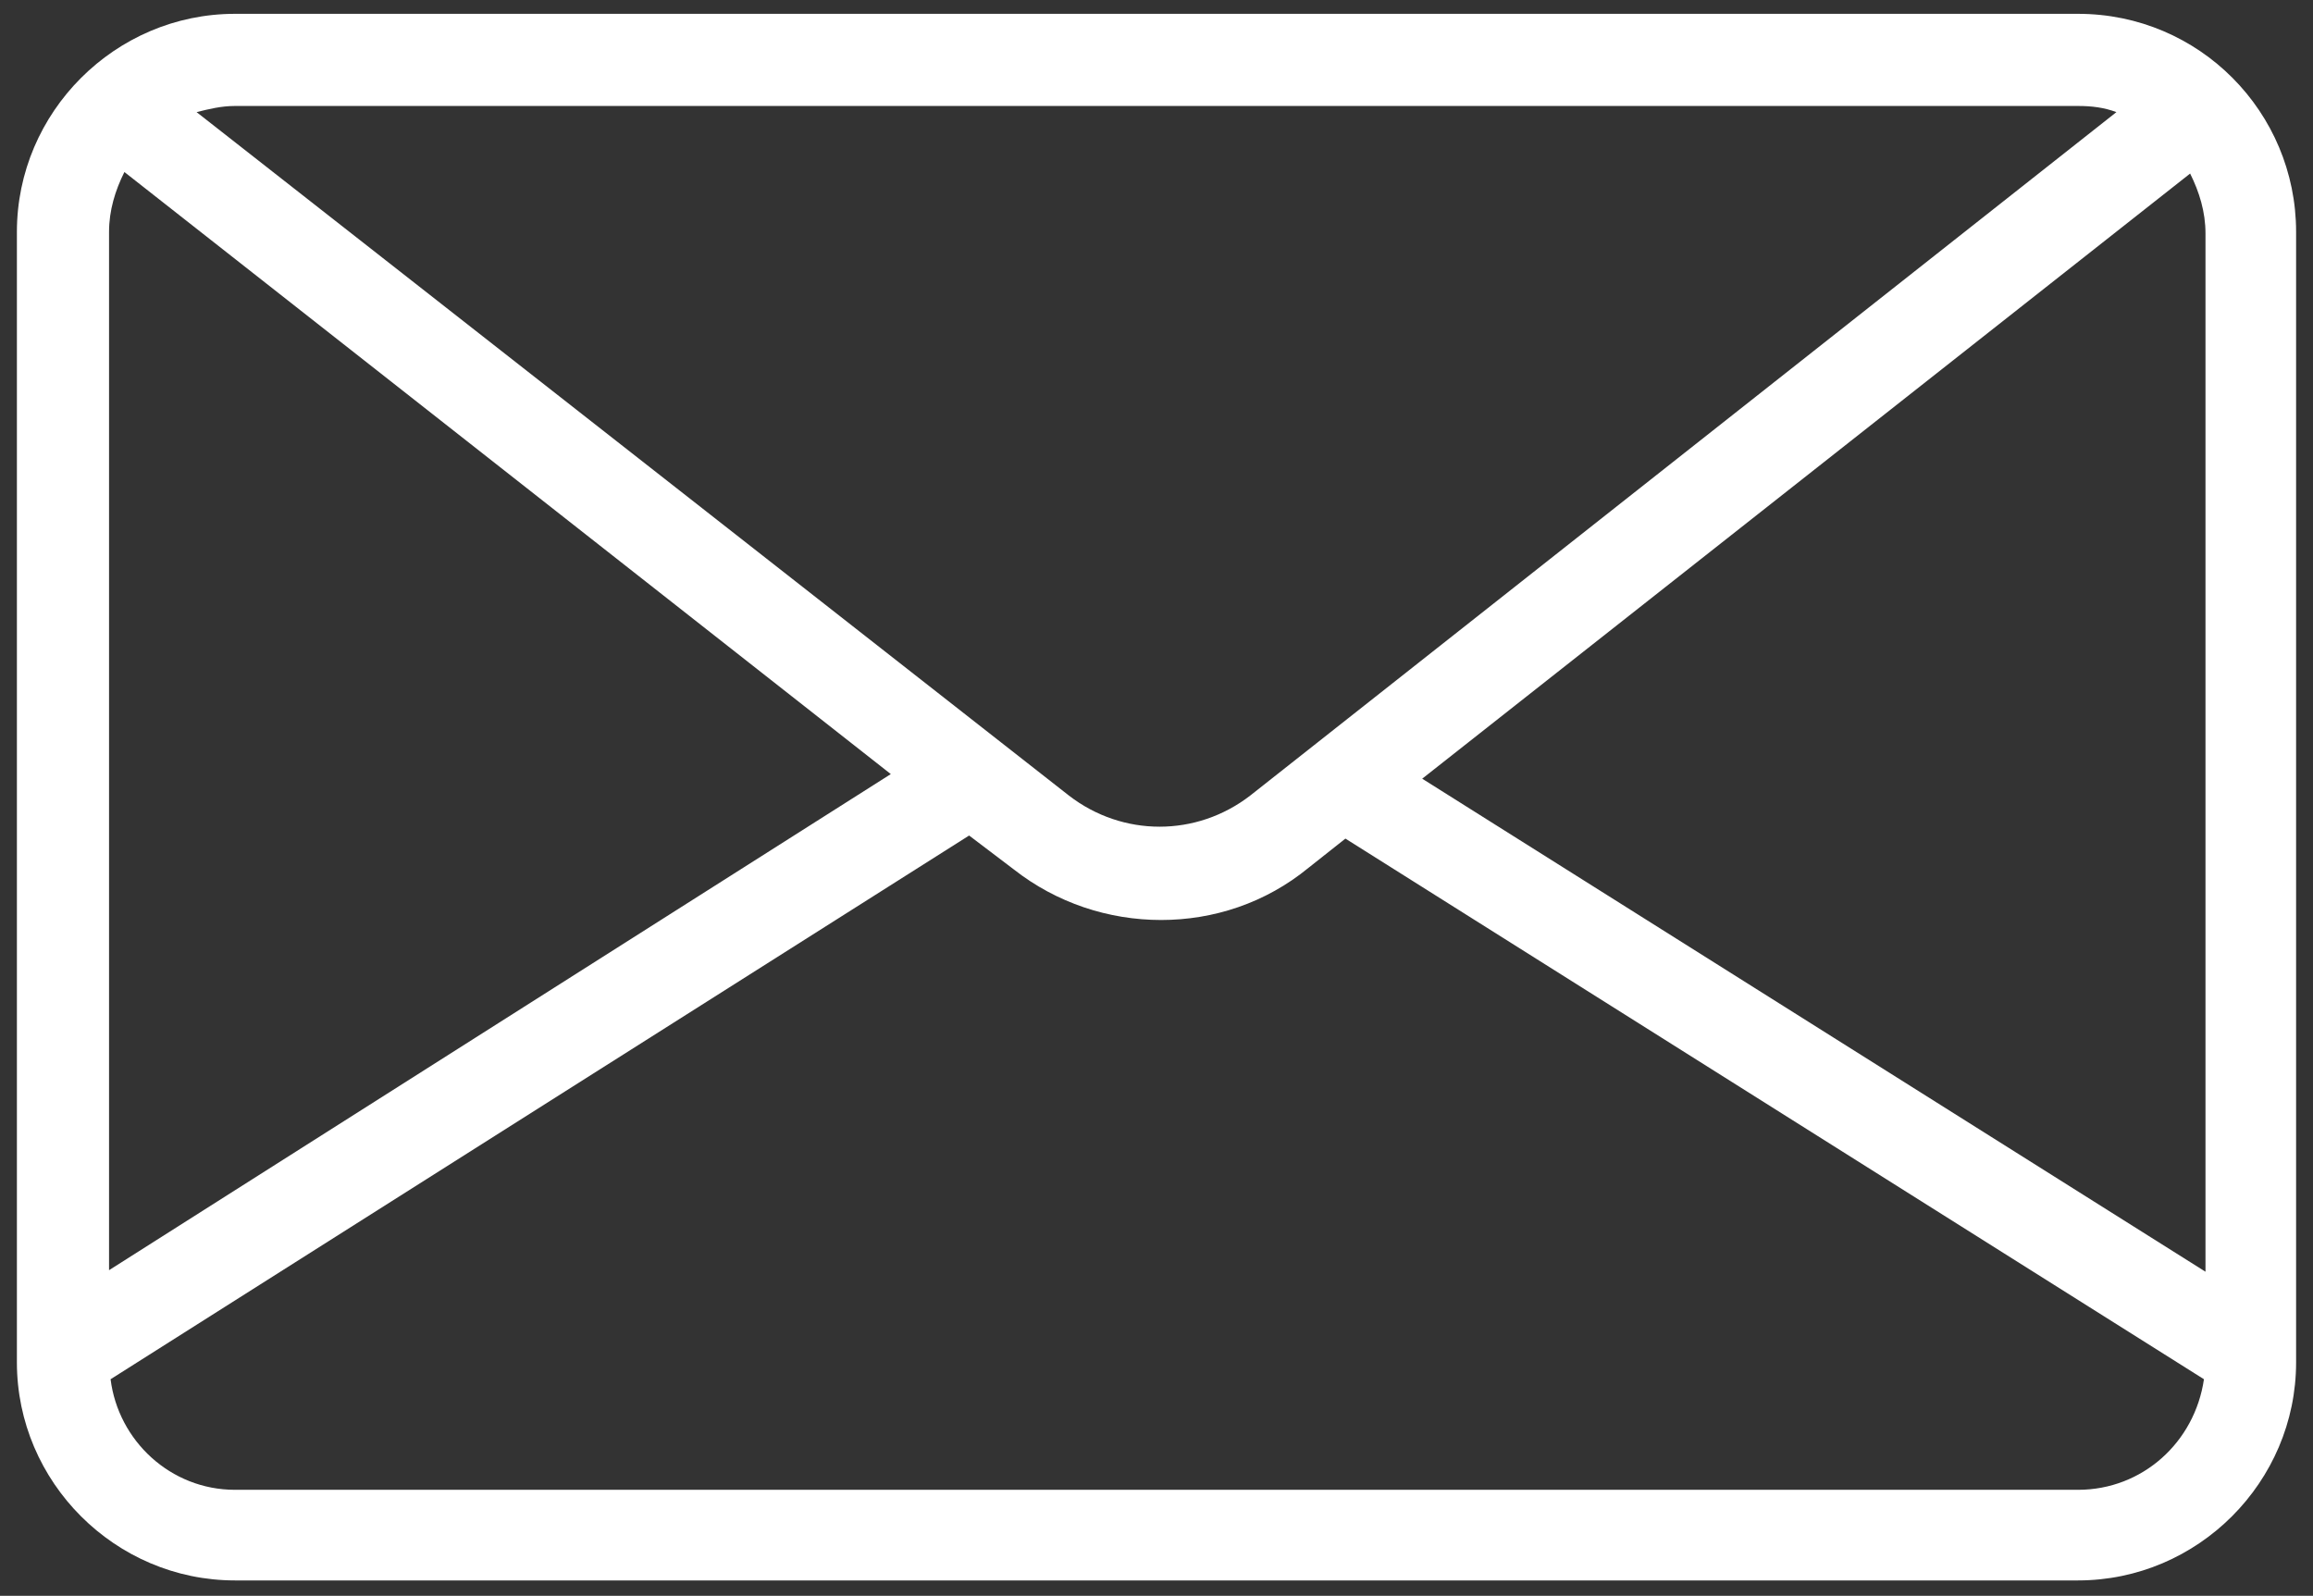
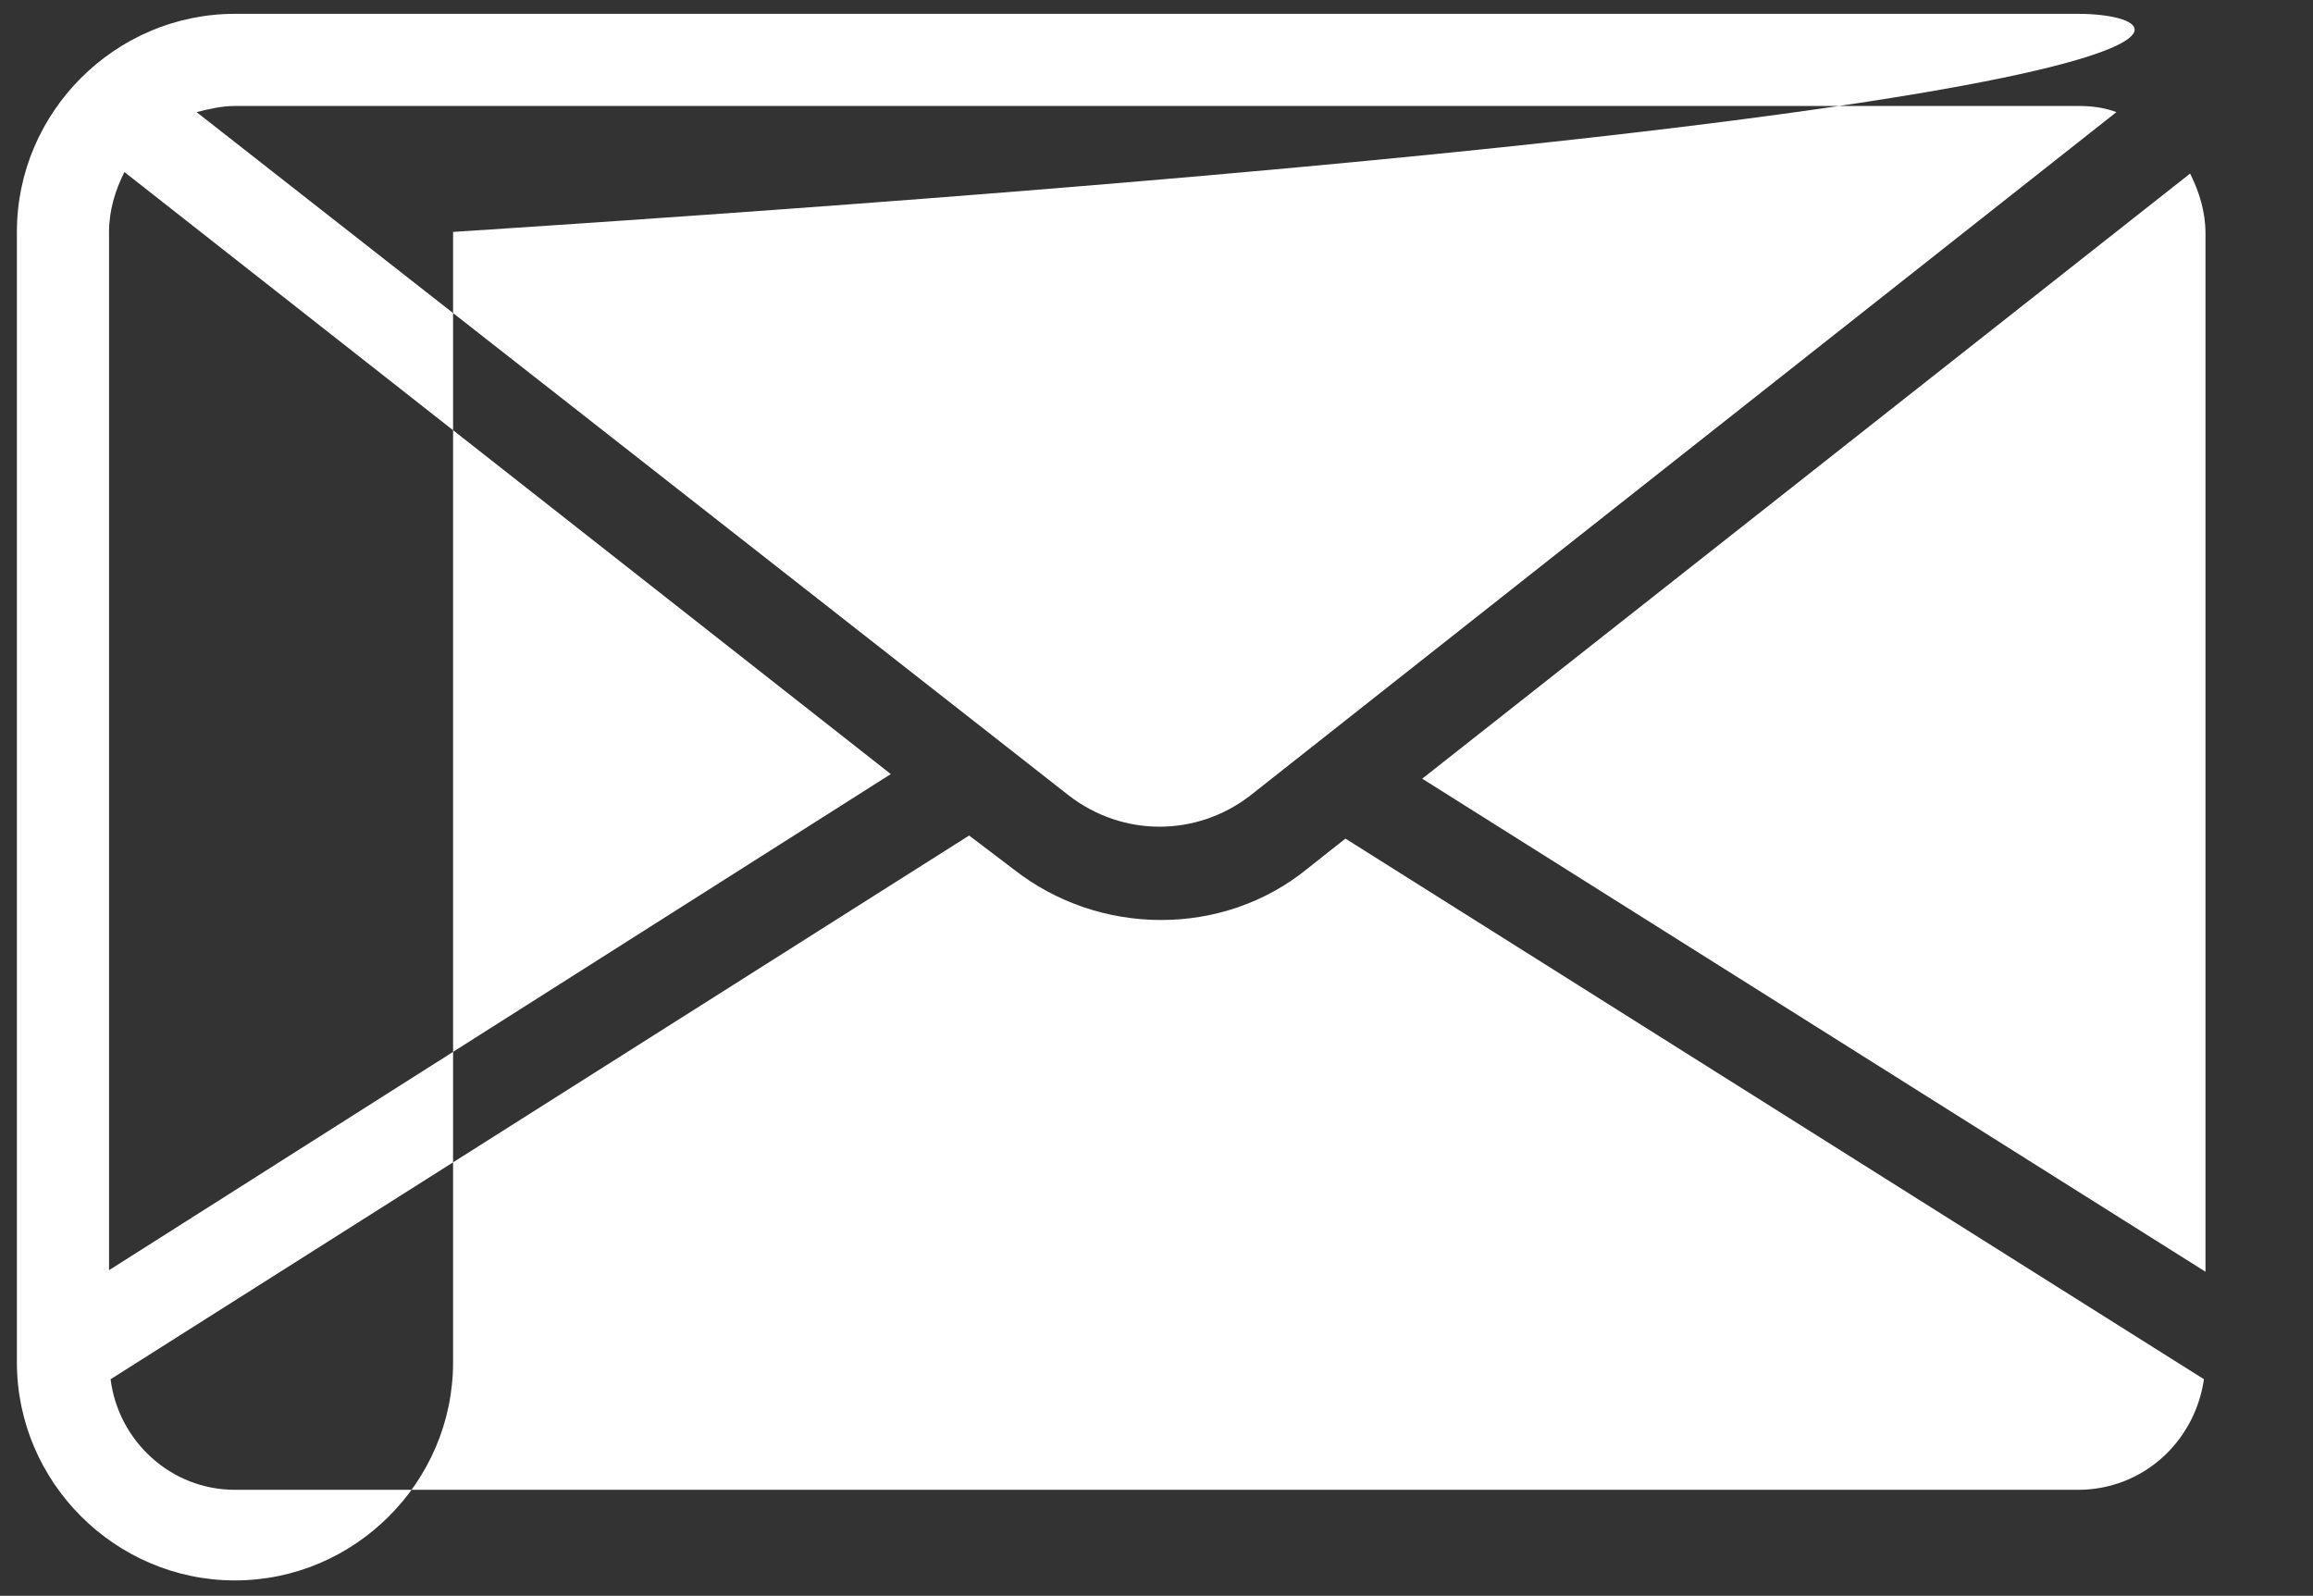
<svg xmlns="http://www.w3.org/2000/svg" id="Layer_1" x="0px" y="0px" viewBox="0 0 150.6 103.9" style="enable-background:new 0 0 150.6 103.9;" xml:space="preserve">
  <rect x="0" y="0" width="150.6" height="103.9" fill="#333333" stroke="none" />
  <style type="text/css"> .st0{fill:#FFFFFF;} </style>
-   <path class="st0" d="M135.3,0.9h-120C7.5,0.9,1.1,7.3,1.1,15.1v73.6c0,7.8,6.4,14.2,14.2,14.2h120c7.8,0,14.2-6.4,14.2-14.2V15.1 C149.5,7.3,143.2,0.9,135.3,0.9z M92.6,50.7l50-39.4c0.6,1.2,1,2.5,1,3.9v67.6L92.6,50.7z M135.3,6.9c0.9,0,1.7,0.1,2.5,0.4 L81.4,51.8c-3.5,2.7-8.3,2.7-11.8,0L12.8,7.3c0.8-0.2,1.6-0.4,2.5-0.4H135.3z M8.1,11.2L58,50.4L7.1,82.7V15.1 C7.1,13.7,7.5,12.4,8.1,11.2z M135.3,97h-120c-4.2,0-7.6-3.2-8.1-7.2l55.9-35.4l2.9,2.2c2.8,2.2,6.2,3.3,9.6,3.3s6.8-1.1,9.6-3.4 l2.4-1.9l55.9,35.2C142.9,93.9,139.5,97,135.3,97z" />
+   <path class="st0" d="M135.3,0.9h-120C7.5,0.9,1.1,7.3,1.1,15.1v73.6c0,7.8,6.4,14.2,14.2,14.2c7.8,0,14.2-6.4,14.2-14.2V15.1 C149.5,7.3,143.2,0.9,135.3,0.9z M92.6,50.7l50-39.4c0.6,1.2,1,2.5,1,3.9v67.6L92.6,50.7z M135.3,6.9c0.9,0,1.7,0.1,2.5,0.4 L81.4,51.8c-3.5,2.7-8.3,2.7-11.8,0L12.8,7.3c0.8-0.2,1.6-0.4,2.5-0.4H135.3z M8.1,11.2L58,50.4L7.1,82.7V15.1 C7.1,13.7,7.5,12.4,8.1,11.2z M135.3,97h-120c-4.2,0-7.6-3.2-8.1-7.2l55.9-35.4l2.9,2.2c2.8,2.2,6.2,3.3,9.6,3.3s6.8-1.1,9.6-3.4 l2.4-1.9l55.9,35.2C142.9,93.9,139.5,97,135.3,97z" />
</svg>